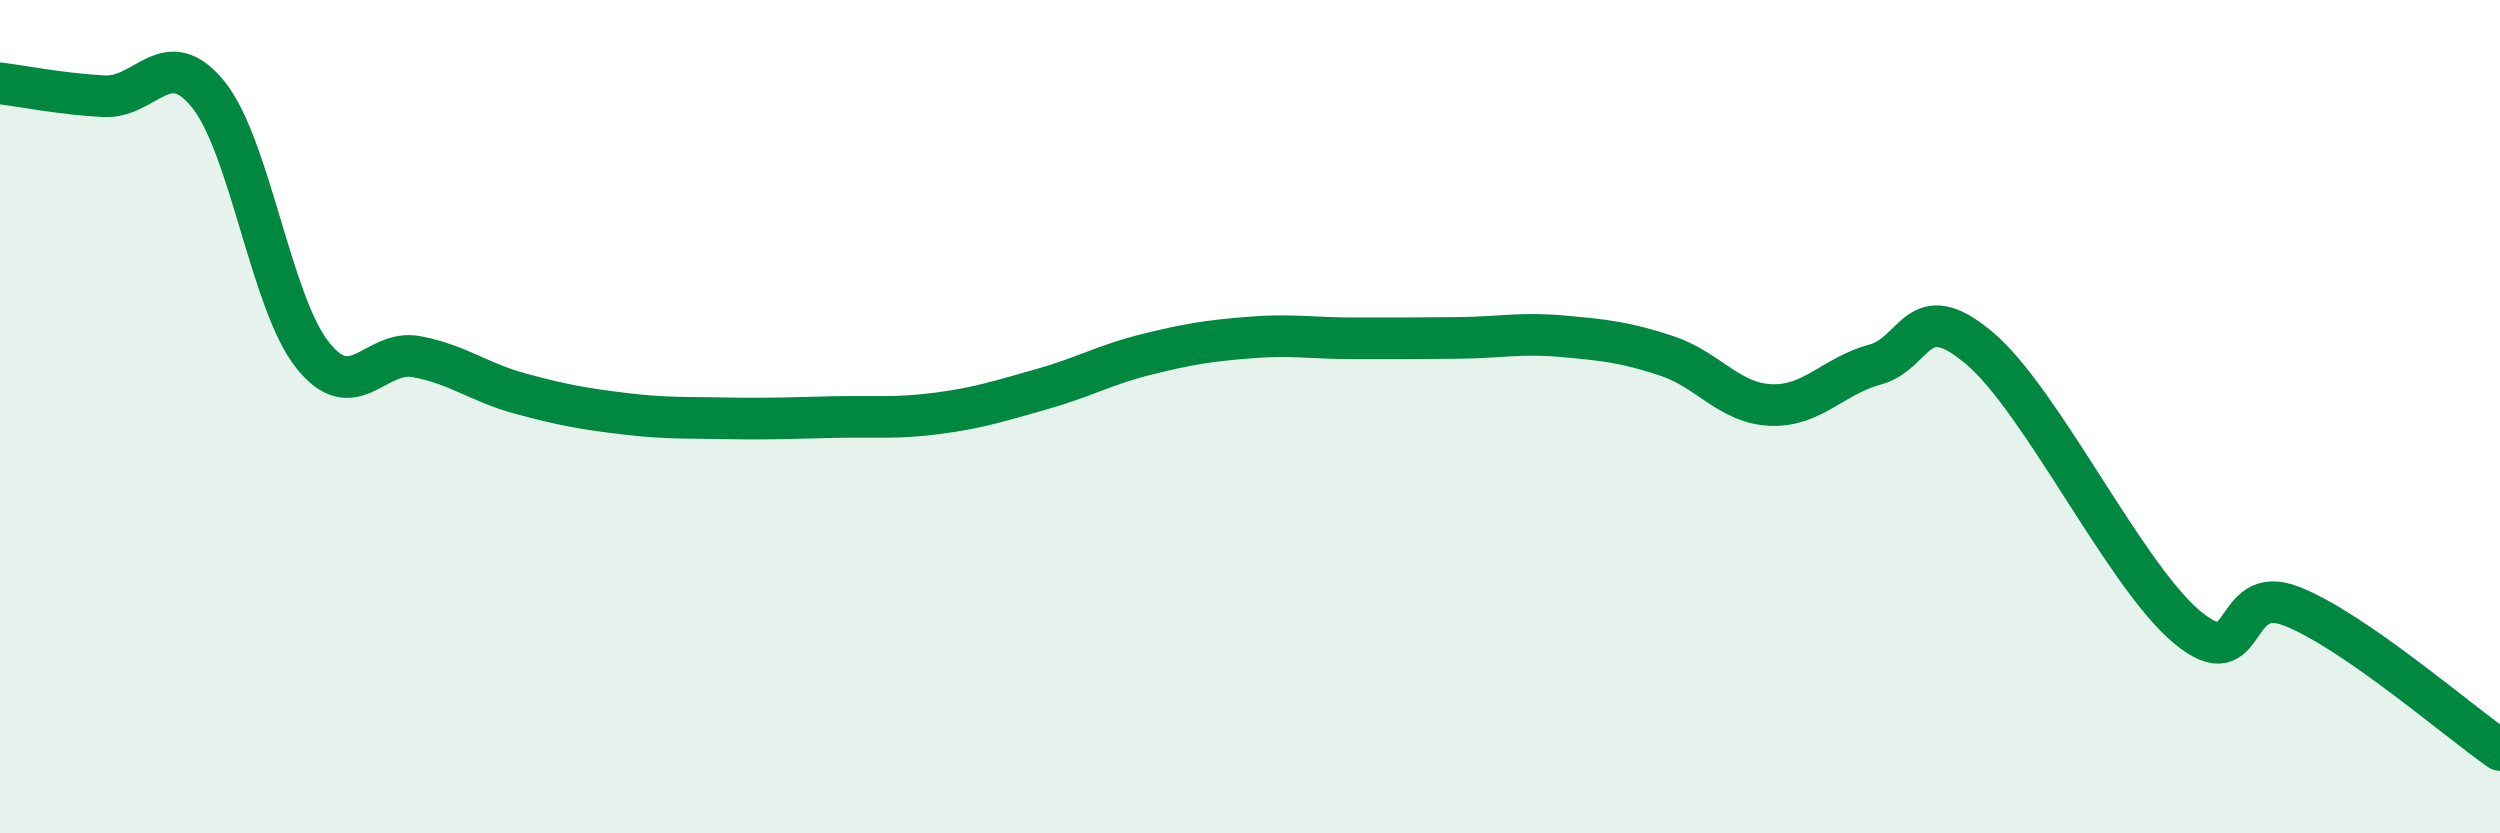
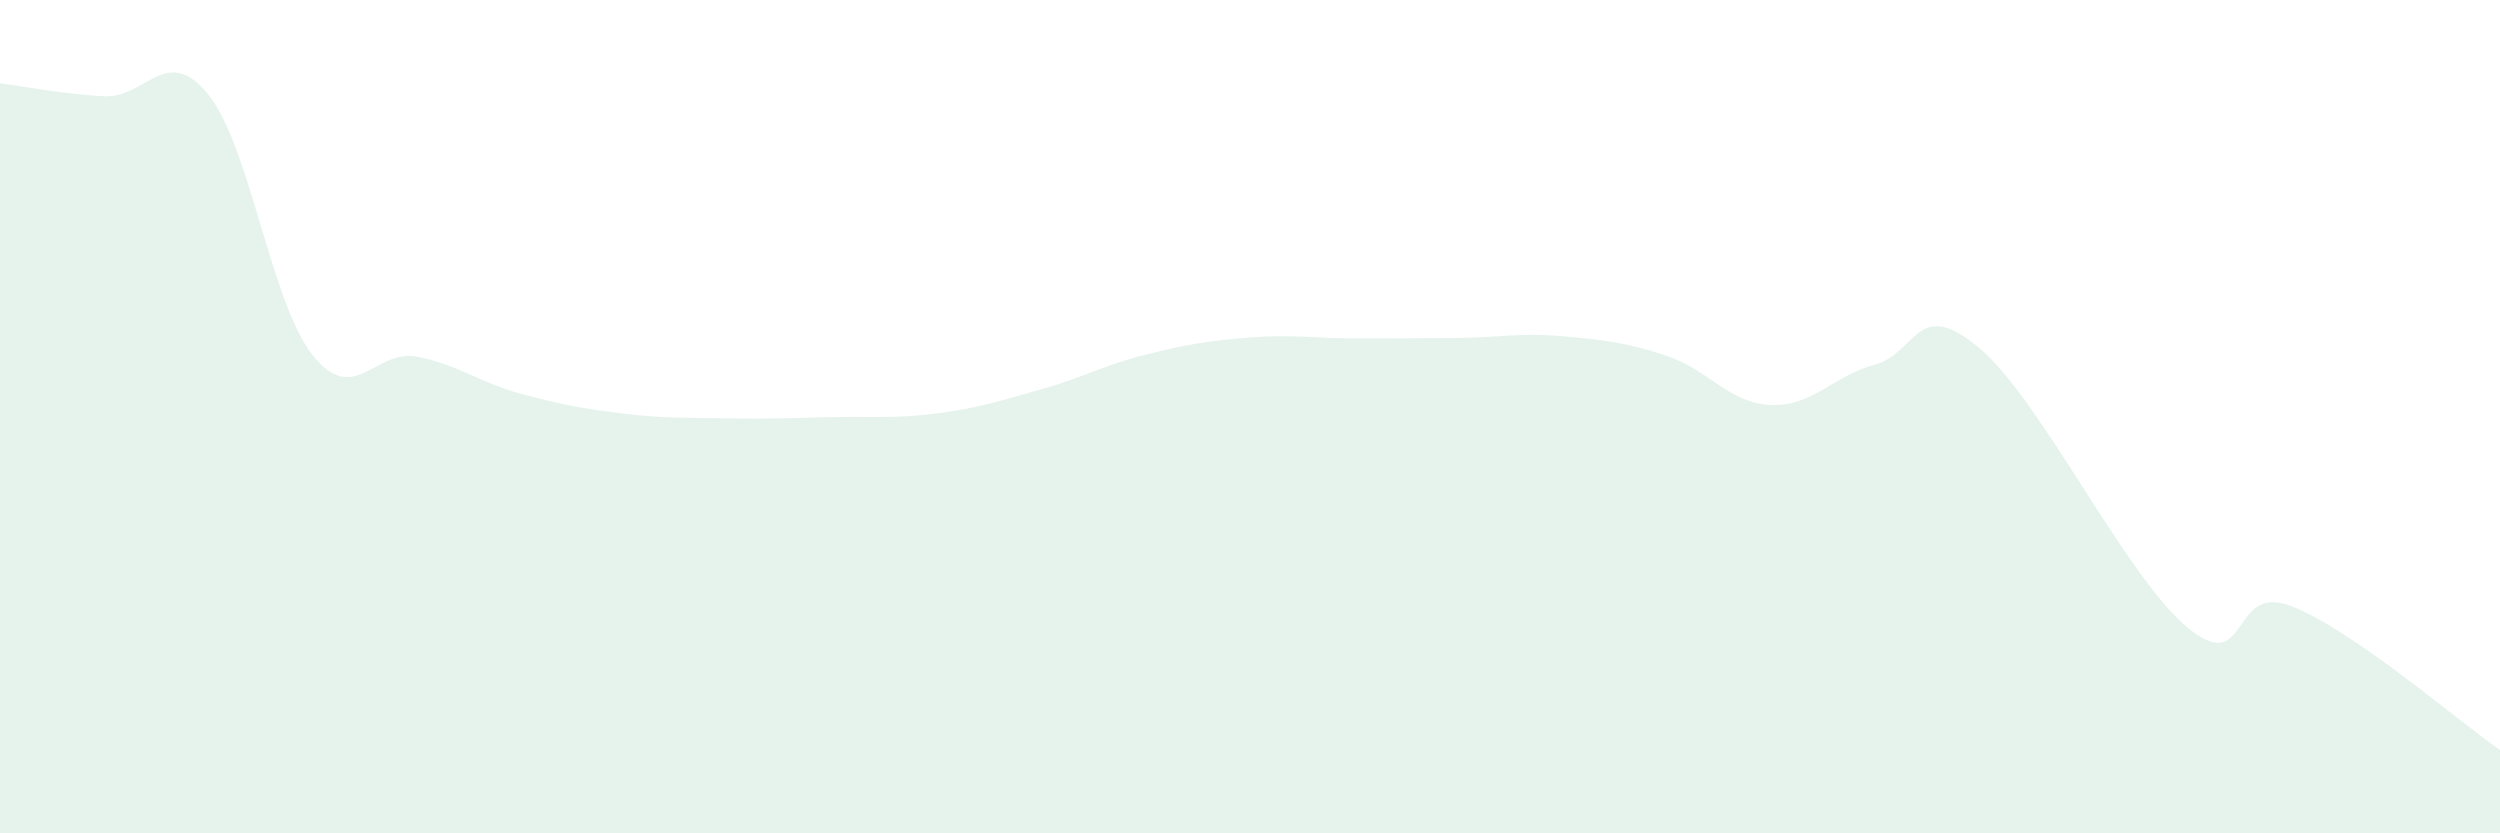
<svg xmlns="http://www.w3.org/2000/svg" width="60" height="20" viewBox="0 0 60 20">
  <path d="M 0,2 C 0.5,2.06 1.5,2.26 2.5,2.31 C 3.5,2.36 4,1.03 5,2.27 C 6,3.51 6.5,7.26 7.5,8.52 C 8.5,9.78 9,8.37 10,8.56 C 11,8.75 11.5,9.18 12.5,9.45 C 13.5,9.72 14,9.81 15,9.93 C 16,10.05 16.5,10.02 17.5,10.04 C 18.5,10.06 19,10.03 20,10.01 C 21,9.99 21.5,10.05 22.5,9.92 C 23.5,9.79 24,9.62 25,9.34 C 26,9.06 26.5,8.76 27.5,8.51 C 28.5,8.26 29,8.18 30,8.1 C 31,8.02 31.5,8.12 32.5,8.12 C 33.5,8.12 34,8.12 35,8.11 C 36,8.1 36.5,7.98 37.5,8.07 C 38.5,8.16 39,8.21 40,8.54 C 41,8.87 41.5,9.68 42.5,9.72 C 43.5,9.76 44,9.02 45,8.75 C 46,8.48 46,7.09 47.5,8.35 C 49,9.61 51,13.82 52.5,15.06 C 54,16.3 53.5,13.96 55,14.55 C 56.5,15.14 59,17.31 60,18L60 20L0 20Z" fill="#008740" opacity="0.1" stroke-linecap="round" stroke-linejoin="round" />
-   <path d="M 0,2 C 0.5,2.06 1.5,2.26 2.5,2.31 C 3.5,2.36 4,1.03 5,2.27 C 6,3.51 6.5,7.26 7.5,8.52 C 8.5,9.78 9,8.37 10,8.56 C 11,8.75 11.5,9.18 12.5,9.45 C 13.5,9.72 14,9.81 15,9.93 C 16,10.05 16.5,10.02 17.5,10.04 C 18.5,10.06 19,10.03 20,10.01 C 21,9.99 21.5,10.05 22.5,9.92 C 23.5,9.79 24,9.62 25,9.34 C 26,9.06 26.5,8.76 27.5,8.51 C 28.5,8.26 29,8.18 30,8.1 C 31,8.02 31.5,8.12 32.5,8.12 C 33.5,8.12 34,8.12 35,8.11 C 36,8.1 36.5,7.98 37.5,8.07 C 38.5,8.16 39,8.21 40,8.54 C 41,8.87 41.5,9.68 42.5,9.72 C 43.5,9.76 44,9.02 45,8.75 C 46,8.48 46,7.09 47.5,8.35 C 49,9.61 51,13.82 52.5,15.06 C 54,16.3 53.5,13.96 55,14.55 C 56.5,15.14 59,17.31 60,18" stroke="#008740" stroke-width="1" fill="none" stroke-linecap="round" stroke-linejoin="round" />
</svg>